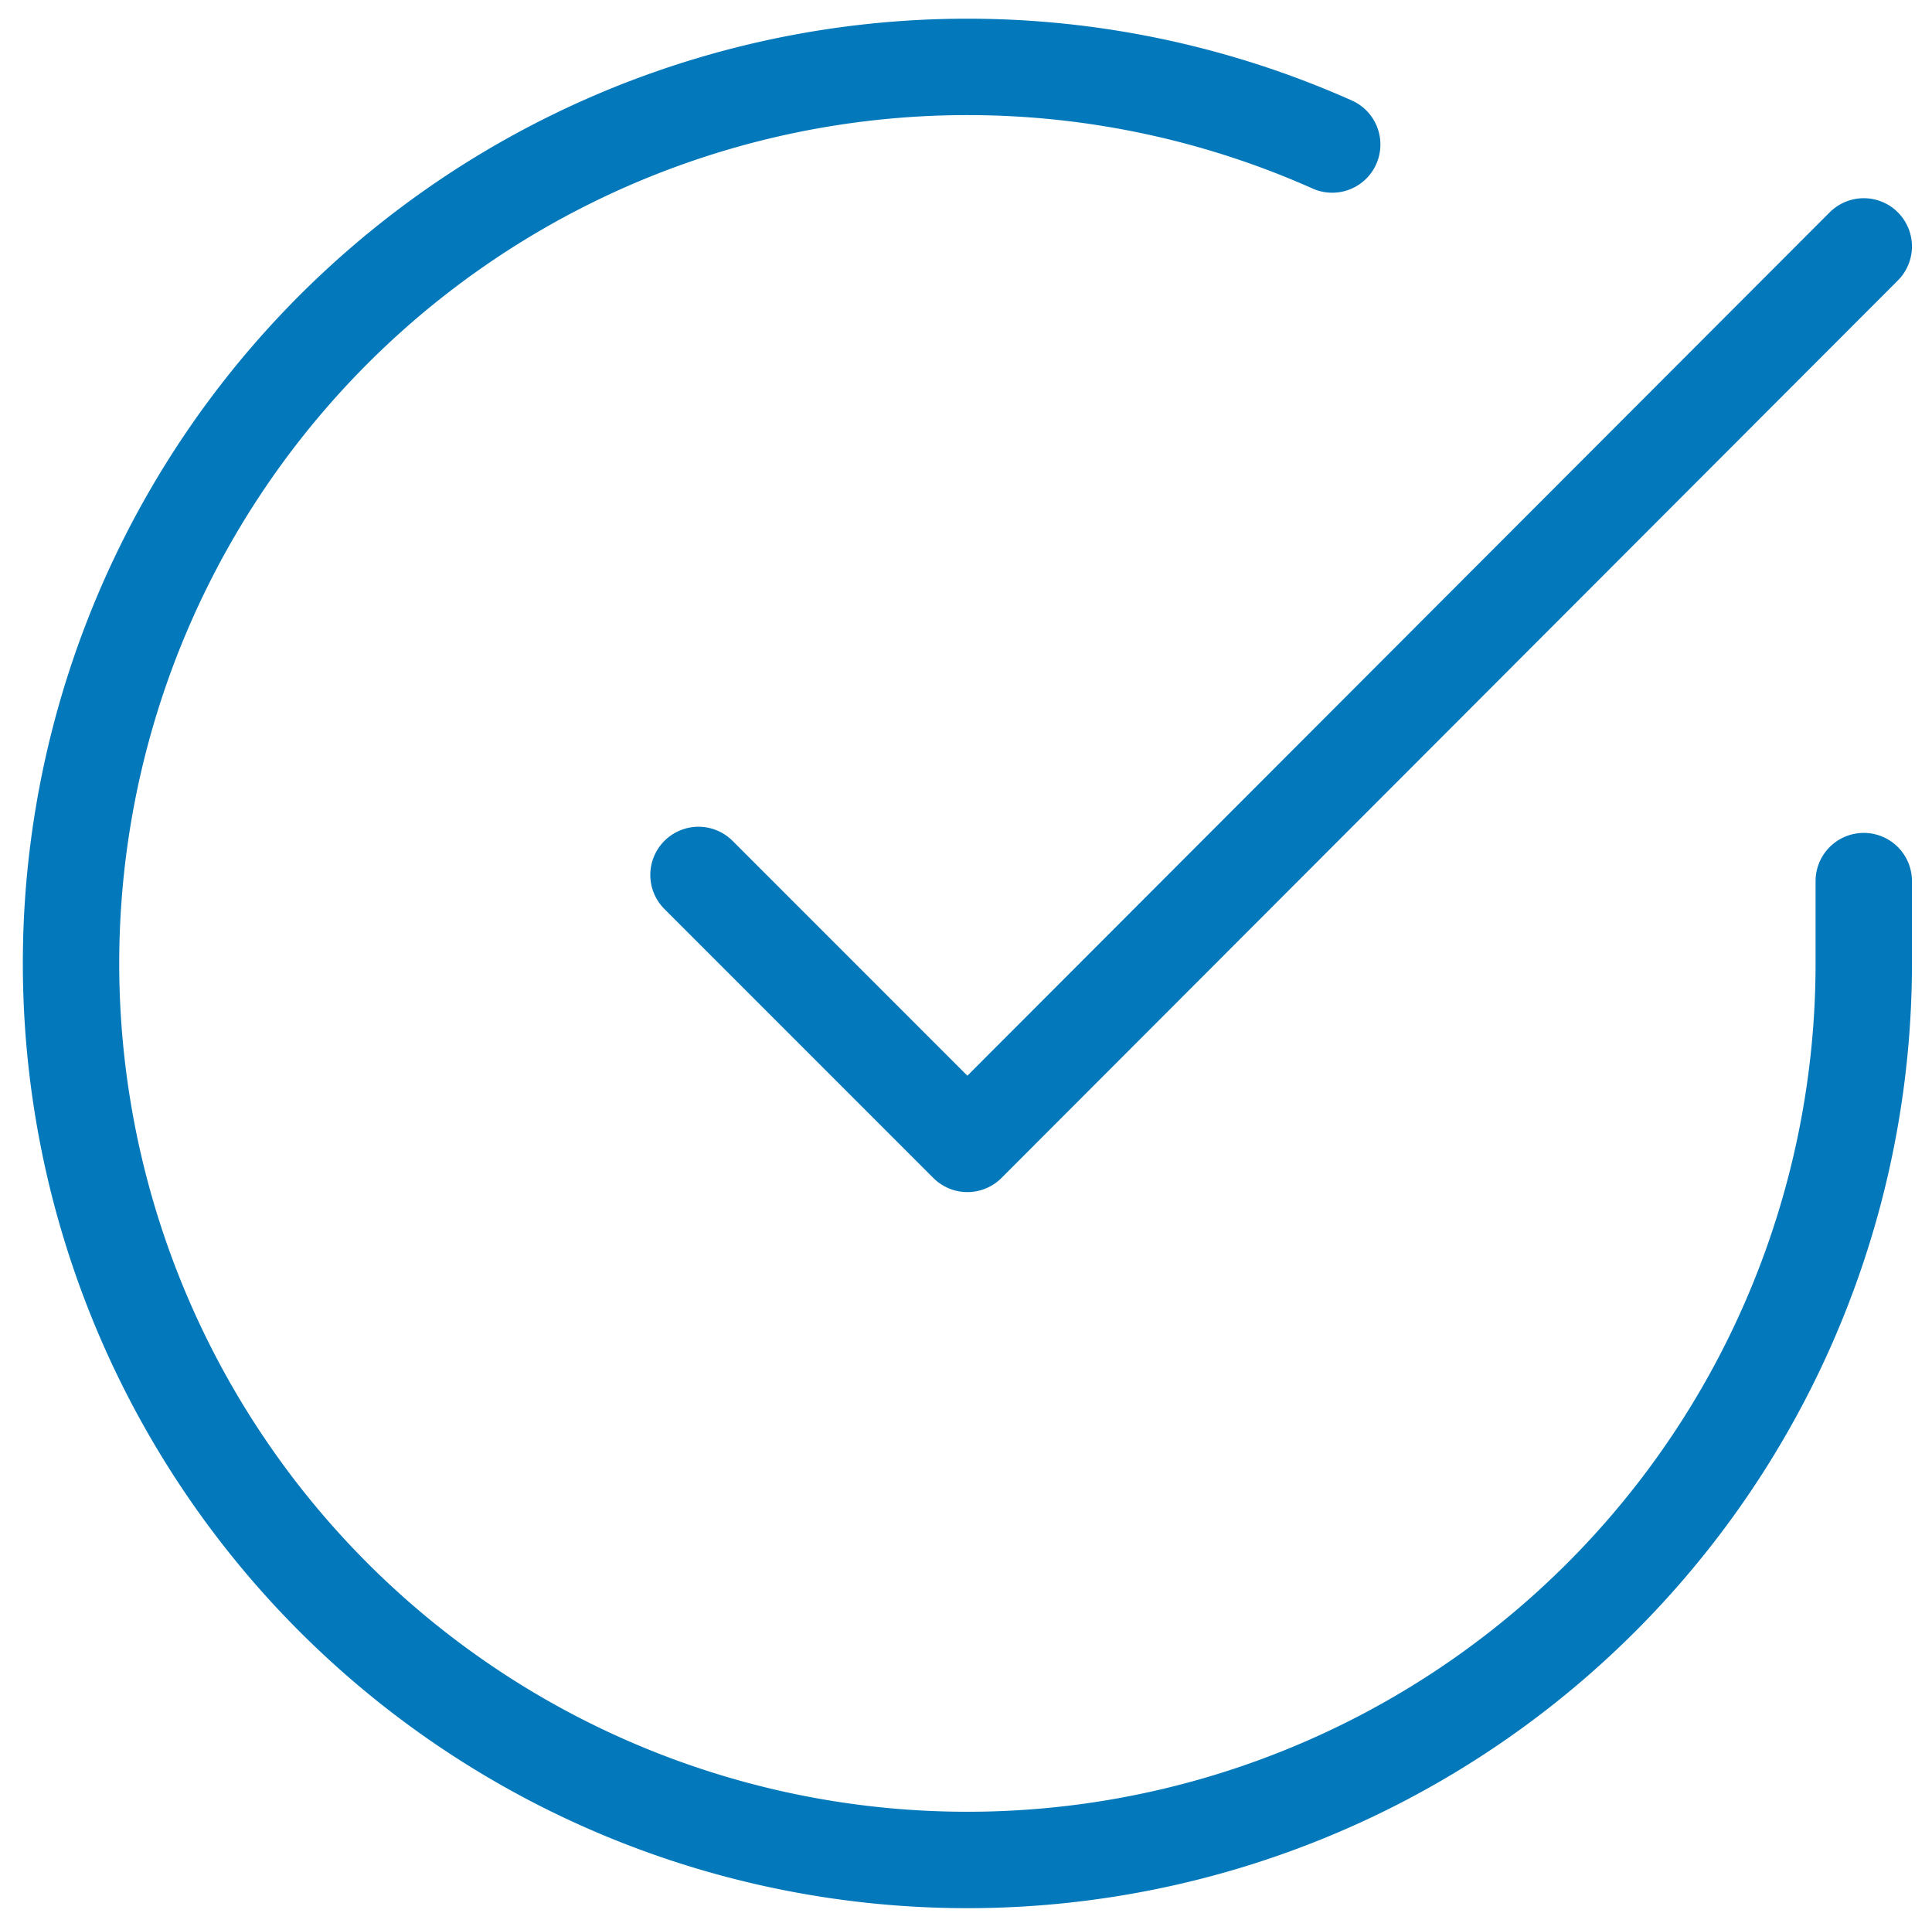
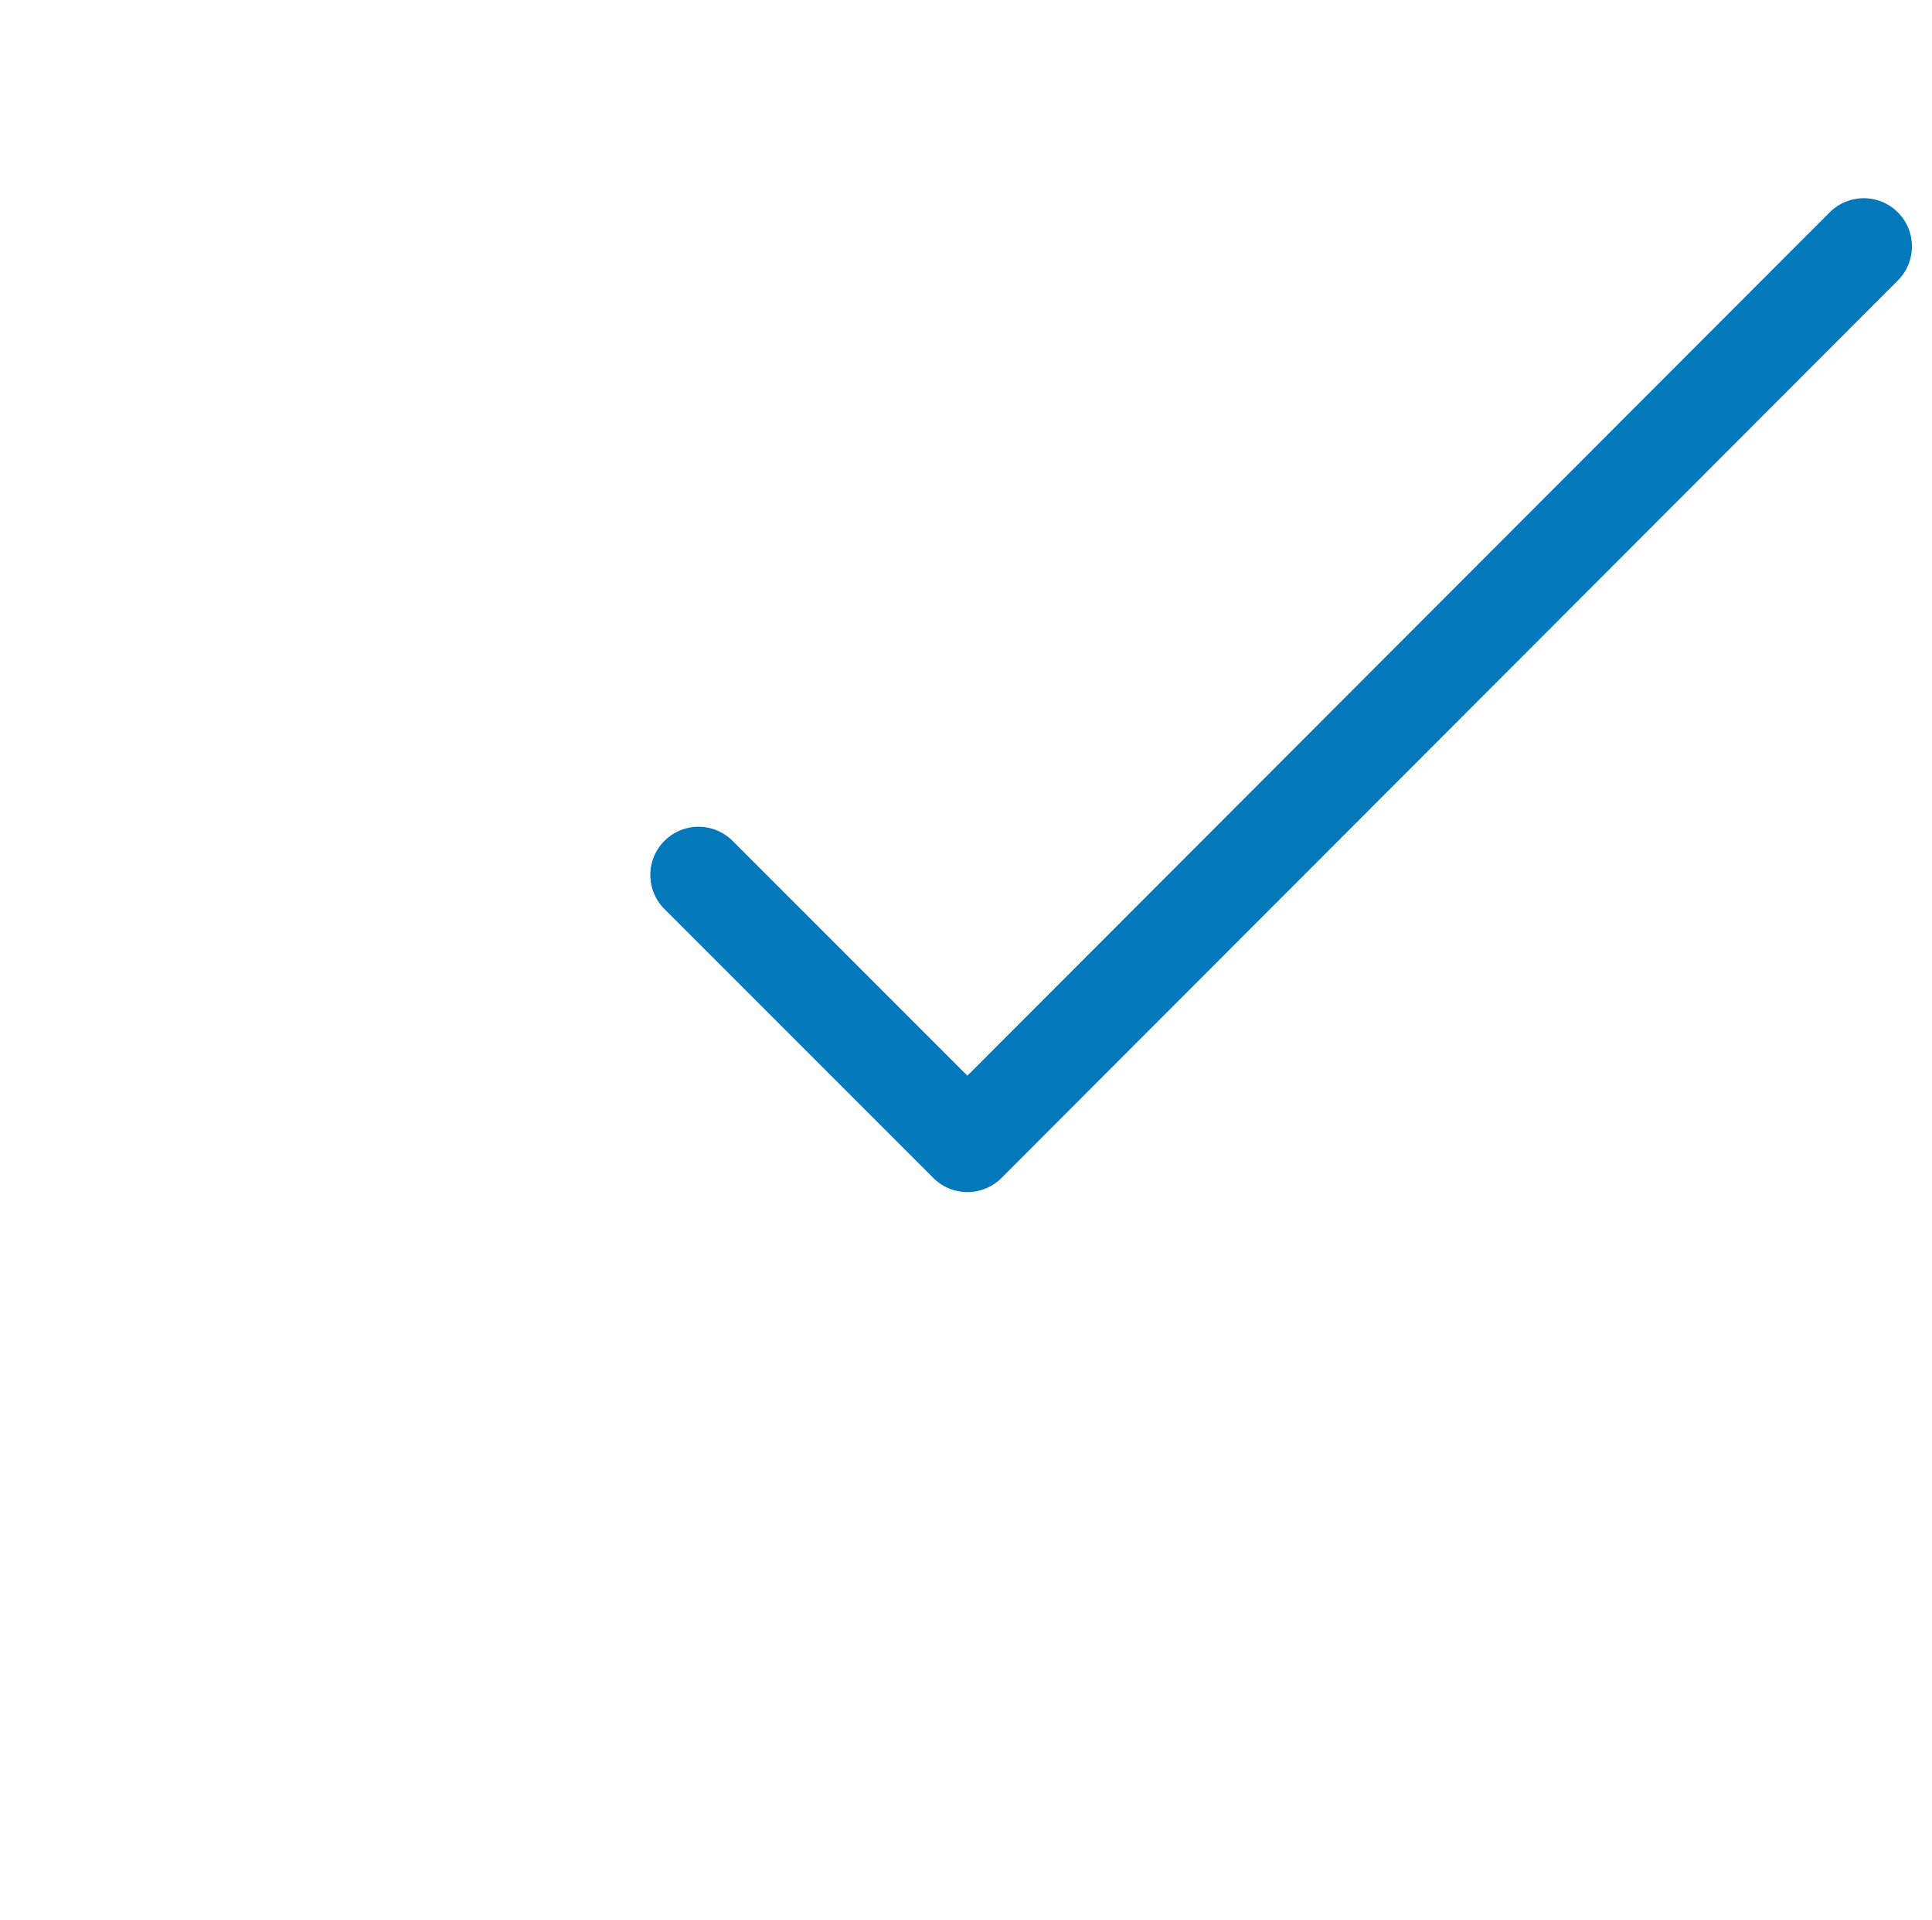
<svg xmlns="http://www.w3.org/2000/svg" width="20.045" height="19.913" viewBox="0 0 20.045 19.913">
  <g id="Icon_feather-check-circle" data-name="Icon feather-check-circle" transform="translate(-2.263 -2.301)">
-     <path id="Path_1059" data-name="Path 1059" d="M21.6,11.441V12.3a9.3,9.3,0,1,1-5.515-8.5" transform="translate(0 0)" fill="none" stroke="#0378ba" stroke-linecap="round" stroke-linejoin="round" stroke-width="1" />
    <path id="Path_1060" data-name="Path 1060" d="M25.59,6l-9.3,9.31L13.5,12.52" transform="translate(-3.99 -1.143)" fill="none" stroke="#0378ba" stroke-linecap="round" stroke-linejoin="round" stroke-width="1" />
  </g>
</svg>